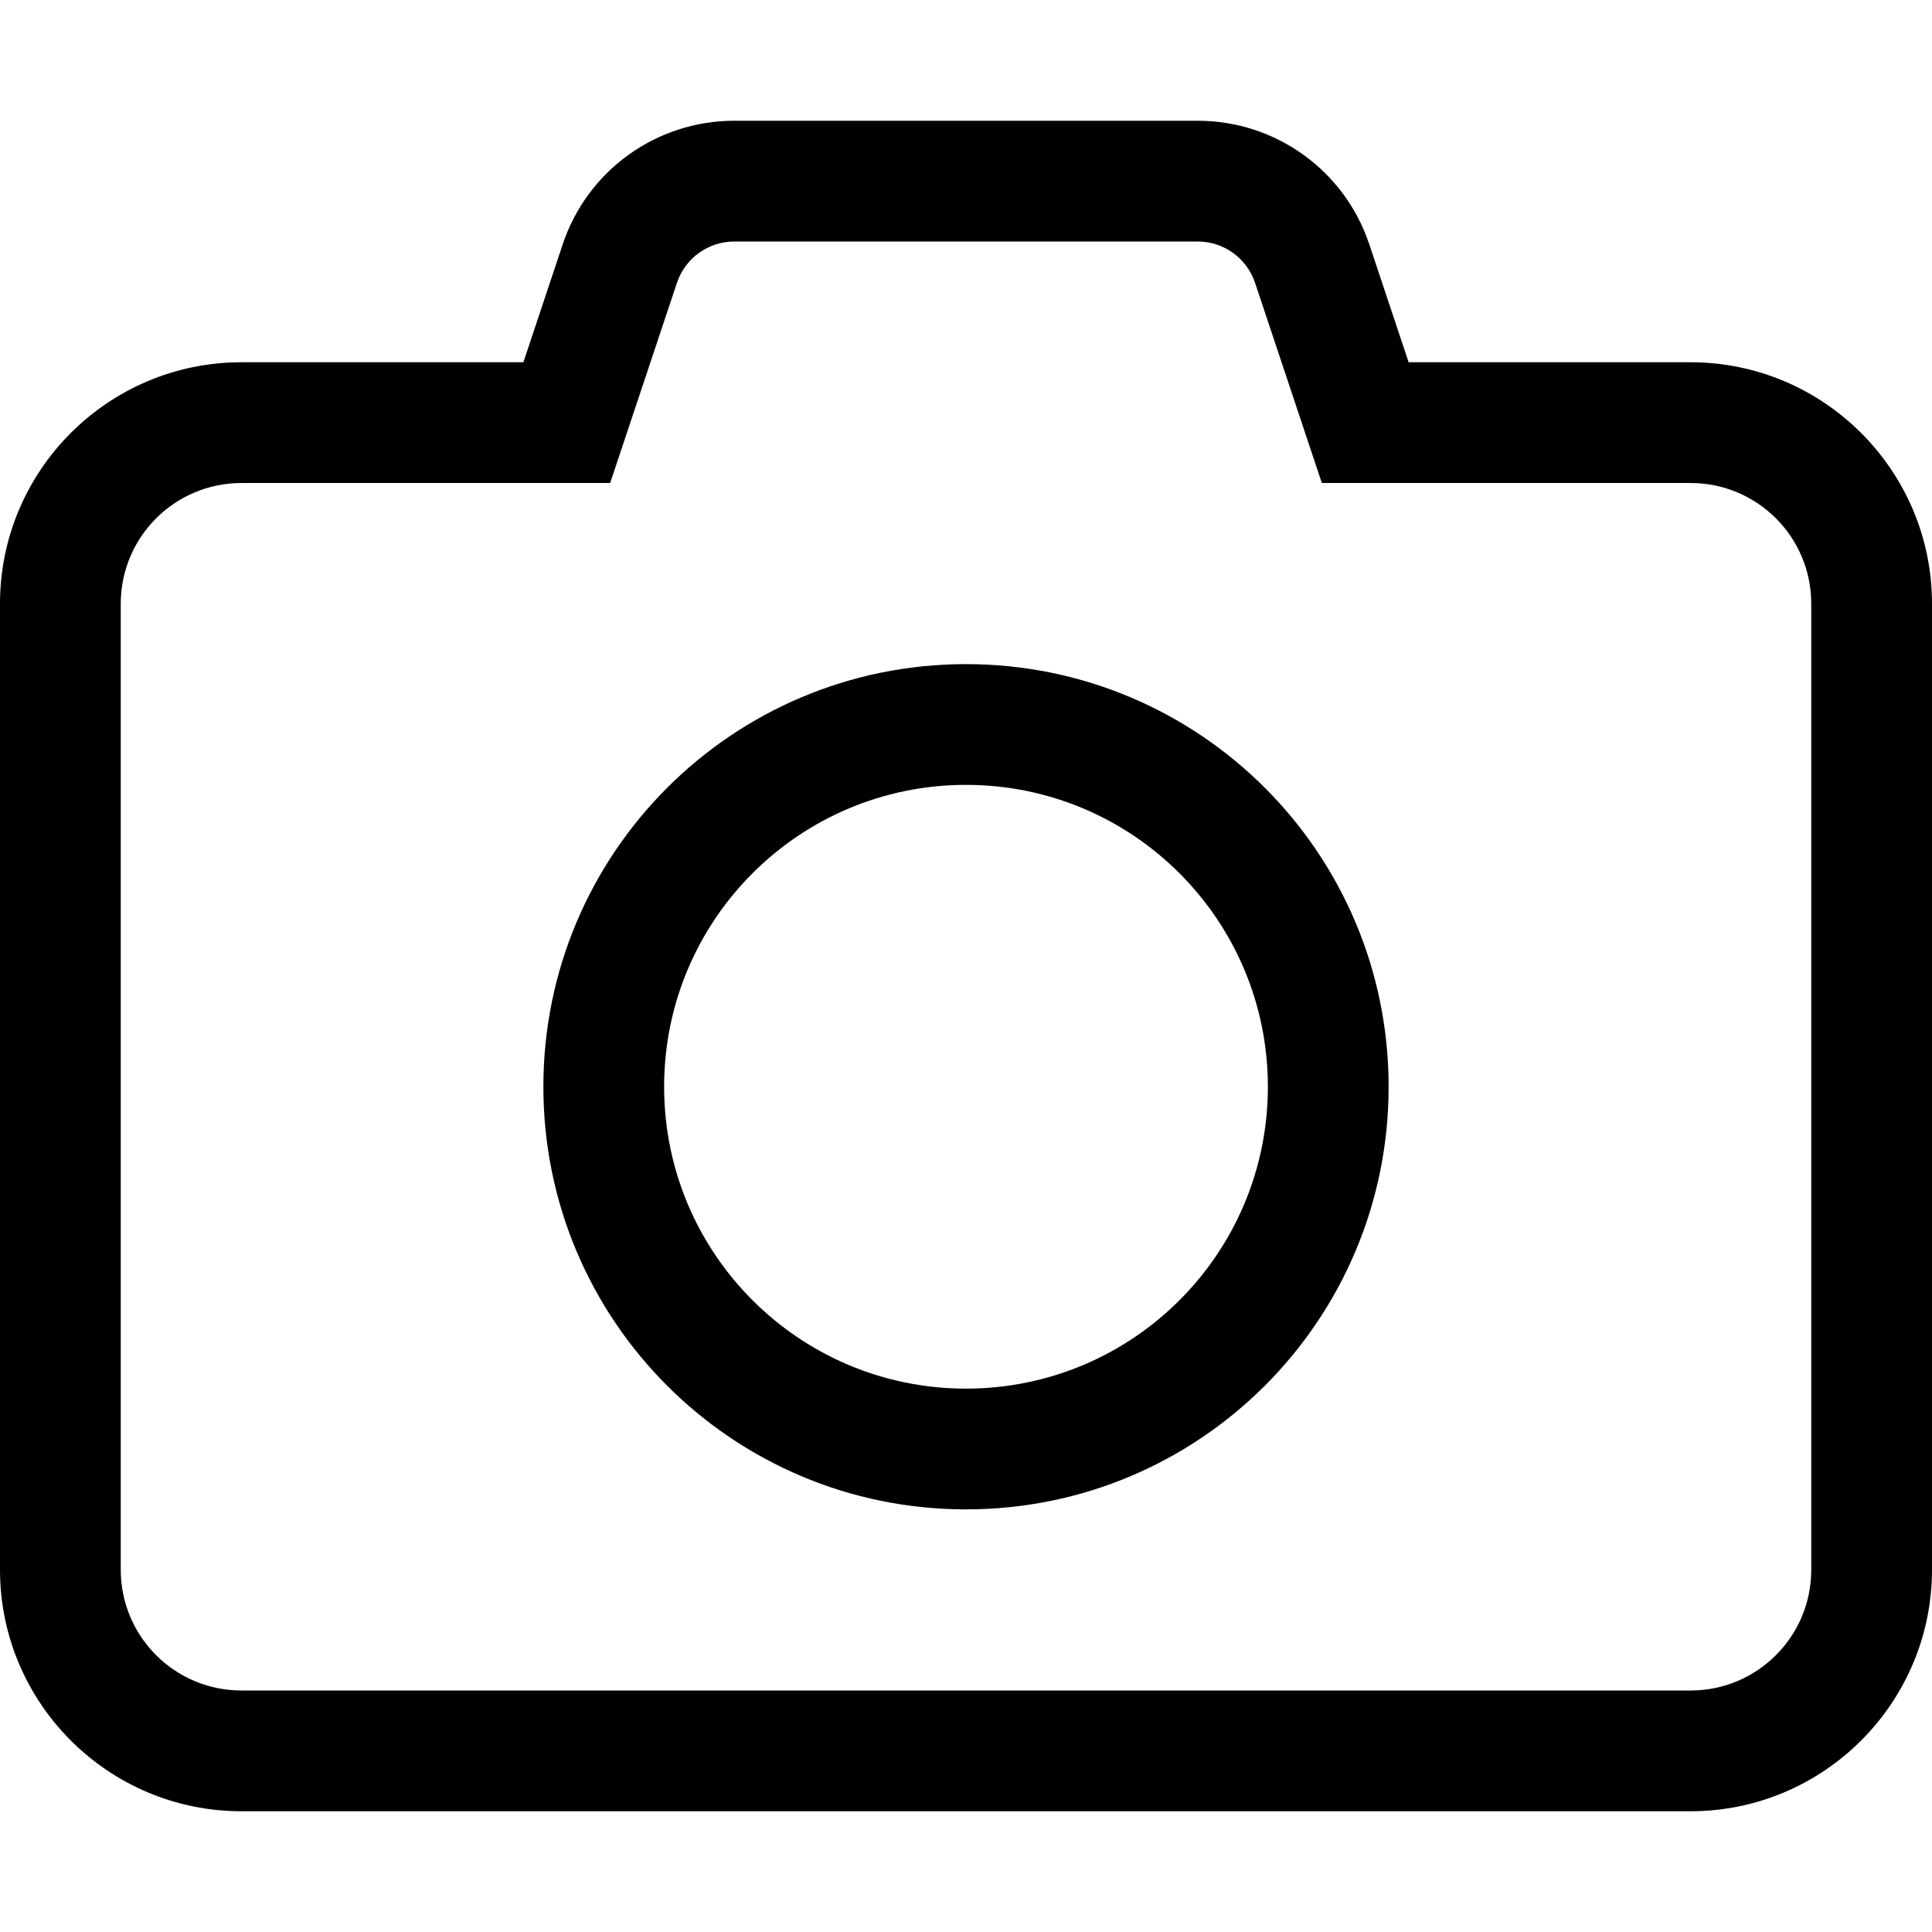
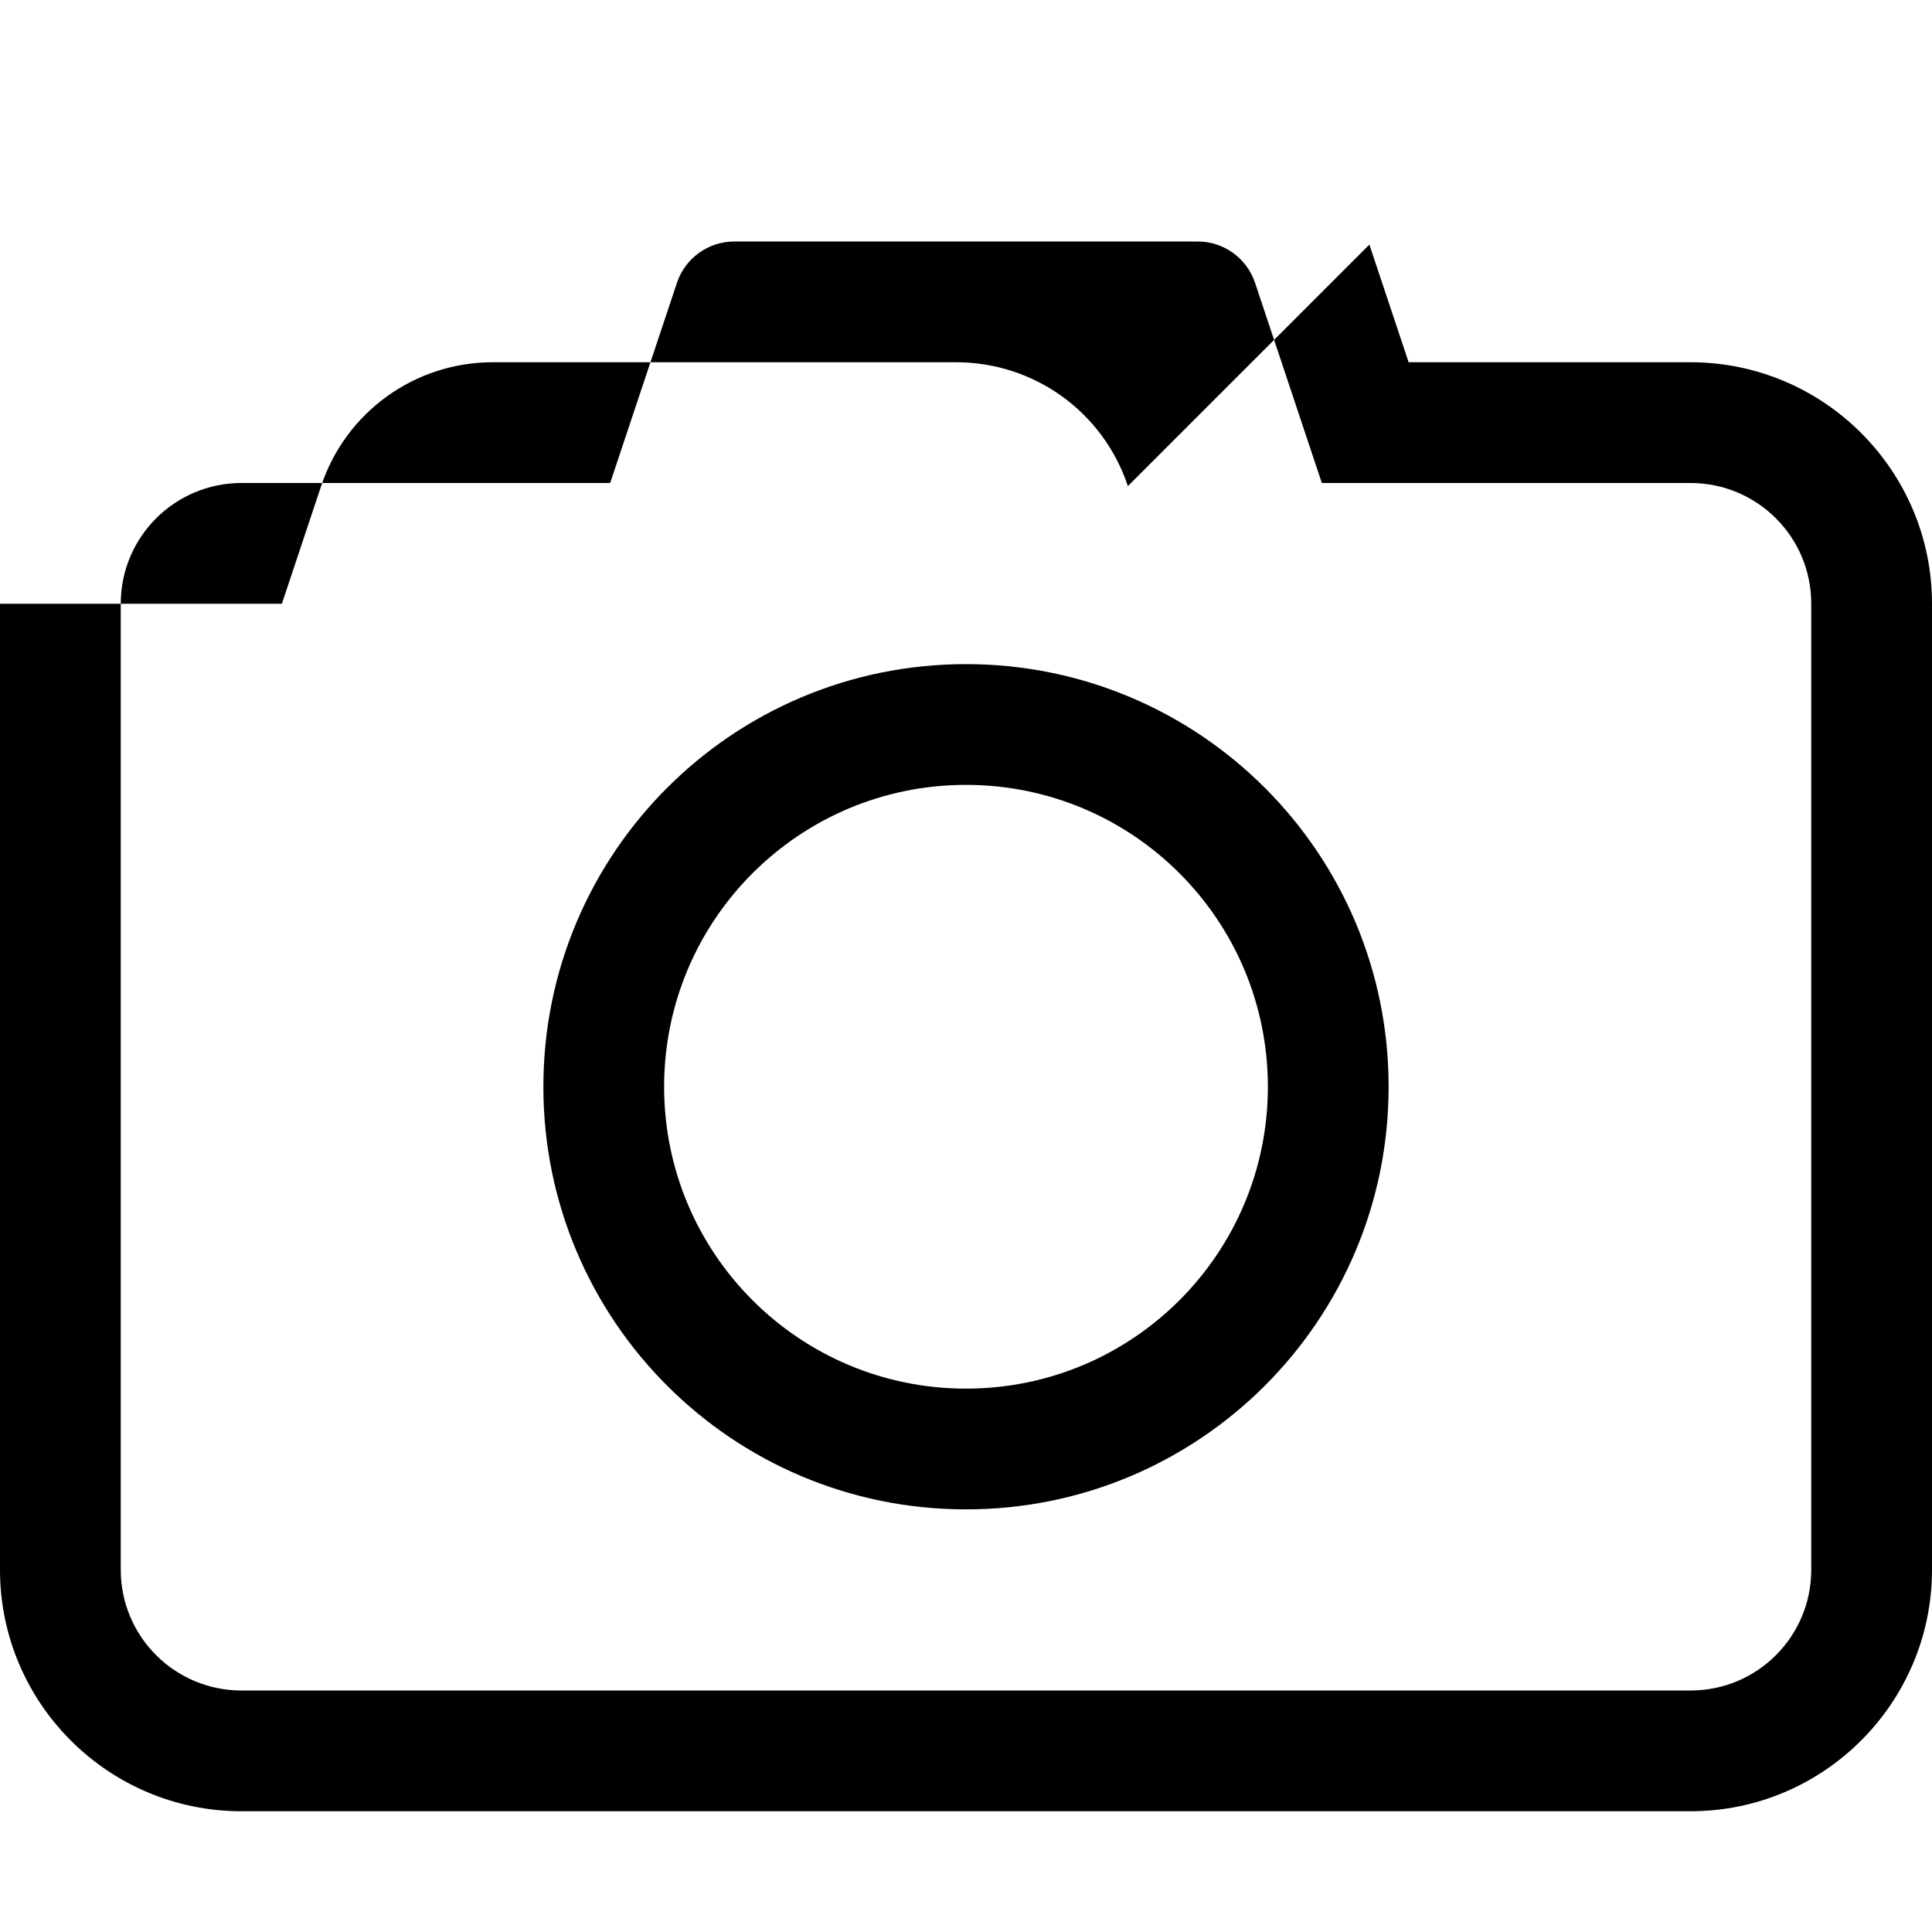
<svg xmlns="http://www.w3.org/2000/svg" viewBox="0 0 512 512">
-   <path d="m144 288c0-61.9 50.1-112 112-112s112 50.1 112 112-50.1 112-112 112-112-50.1-112-112zm112-80c-44.2 0-80 35.8-80 80s35.8 80 80 80 80-35.8 80-80-35.8-80-80-80zm106.9-143.18 10.4 31.18h74.7c35.3 0 64 28.7 64 64v256c0 35.3-28.7 64-64 64h-384c-35.35 0-64-28.7-64-64v-256c0-35.3 28.65-64 64-64h74.7l10.4-31.18c6.5-19.6 24.8-32.82 45.5-32.82h122.8c20.7 0 39 13.22 45.5 32.82zm-298.9 63.18c-17.67 0-32 14.3-32 32v256c0 17.7 14.33 32 32 32h384c17.7 0 32-14.3 32-32v-256c0-17.7-14.3-32-32-32h-97.7l-17.7-53.06c-2.2-6.53-8.3-10.94-15.2-10.94h-122.8c-6.9 0-13 4.41-15.2 10.94l-17.7 53.06z" />
+   <path d="m144 288c0-61.9 50.1-112 112-112s112 50.1 112 112-50.1 112-112 112-112-50.1-112-112zm112-80c-44.2 0-80 35.8-80 80s35.8 80 80 80 80-35.8 80-80-35.8-80-80-80zm106.9-143.18 10.4 31.18h74.7c35.3 0 64 28.7 64 64v256c0 35.3-28.7 64-64 64h-384c-35.35 0-64-28.7-64-64v-256h74.7l10.4-31.18c6.5-19.6 24.8-32.82 45.5-32.82h122.8c20.7 0 39 13.22 45.5 32.82zm-298.9 63.18c-17.67 0-32 14.3-32 32v256c0 17.7 14.33 32 32 32h384c17.7 0 32-14.3 32-32v-256c0-17.7-14.3-32-32-32h-97.7l-17.7-53.06c-2.2-6.53-8.3-10.94-15.2-10.94h-122.8c-6.9 0-13 4.41-15.2 10.94l-17.7 53.06z" />
</svg>